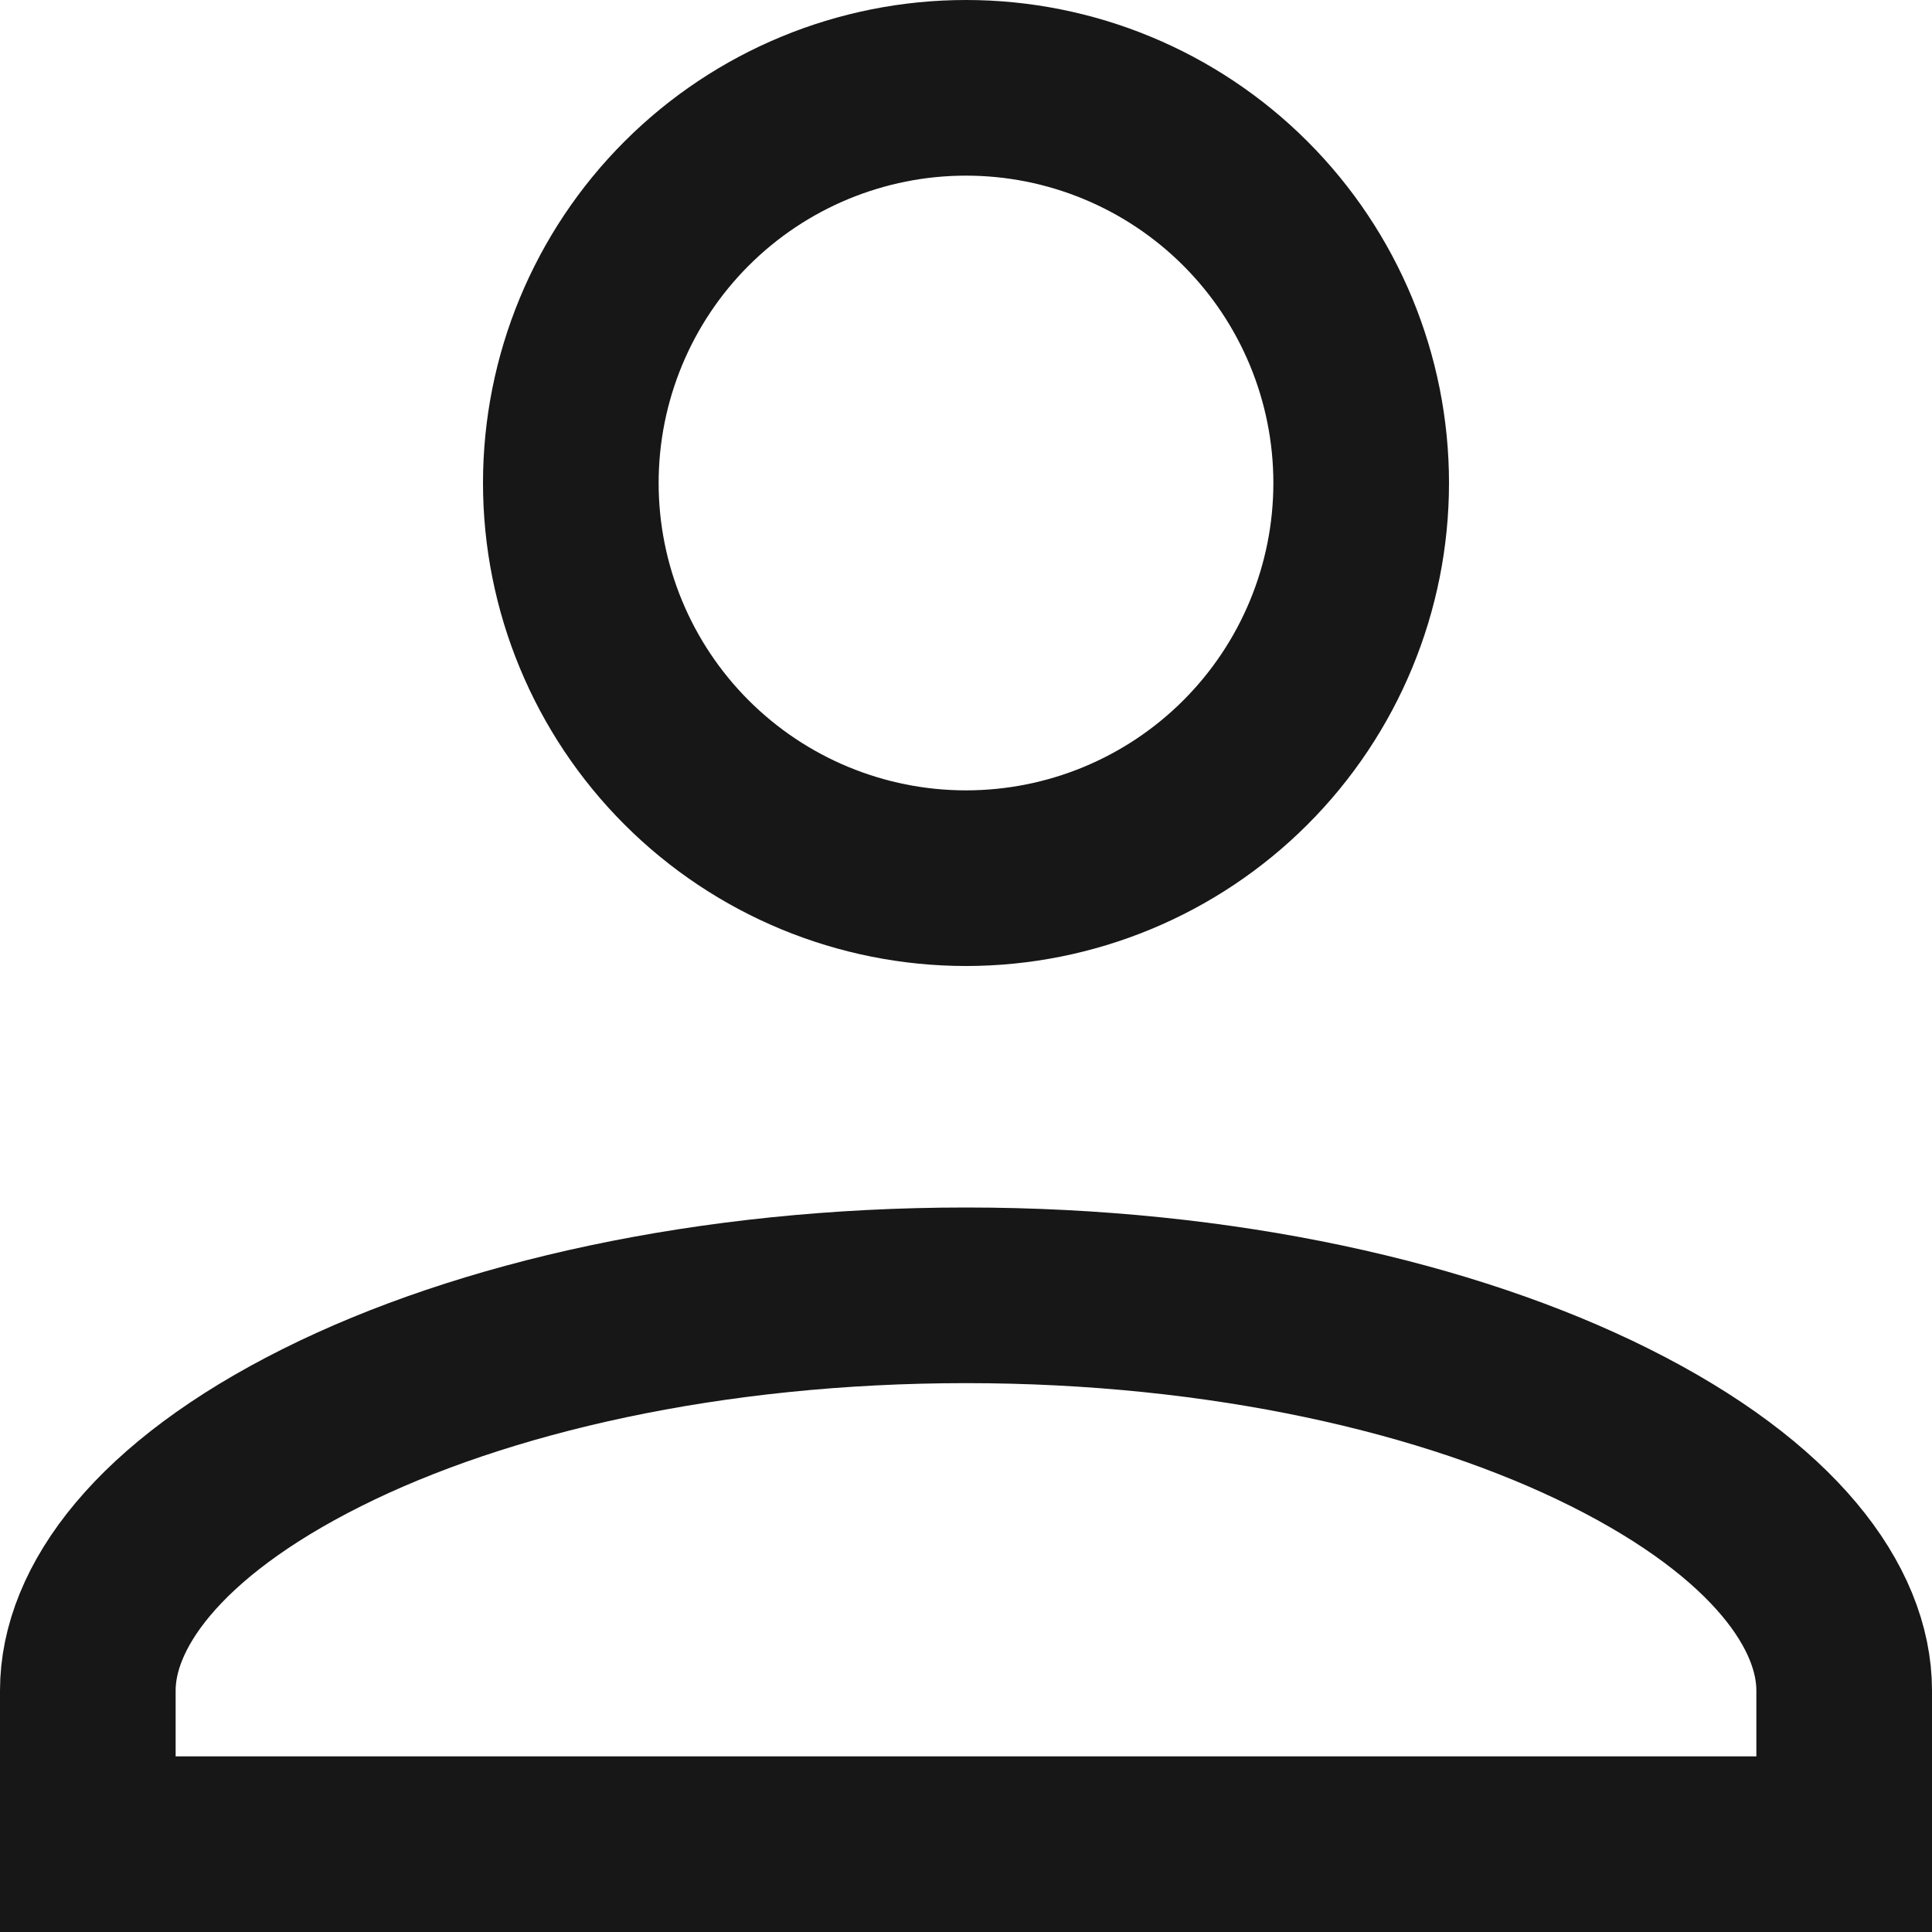
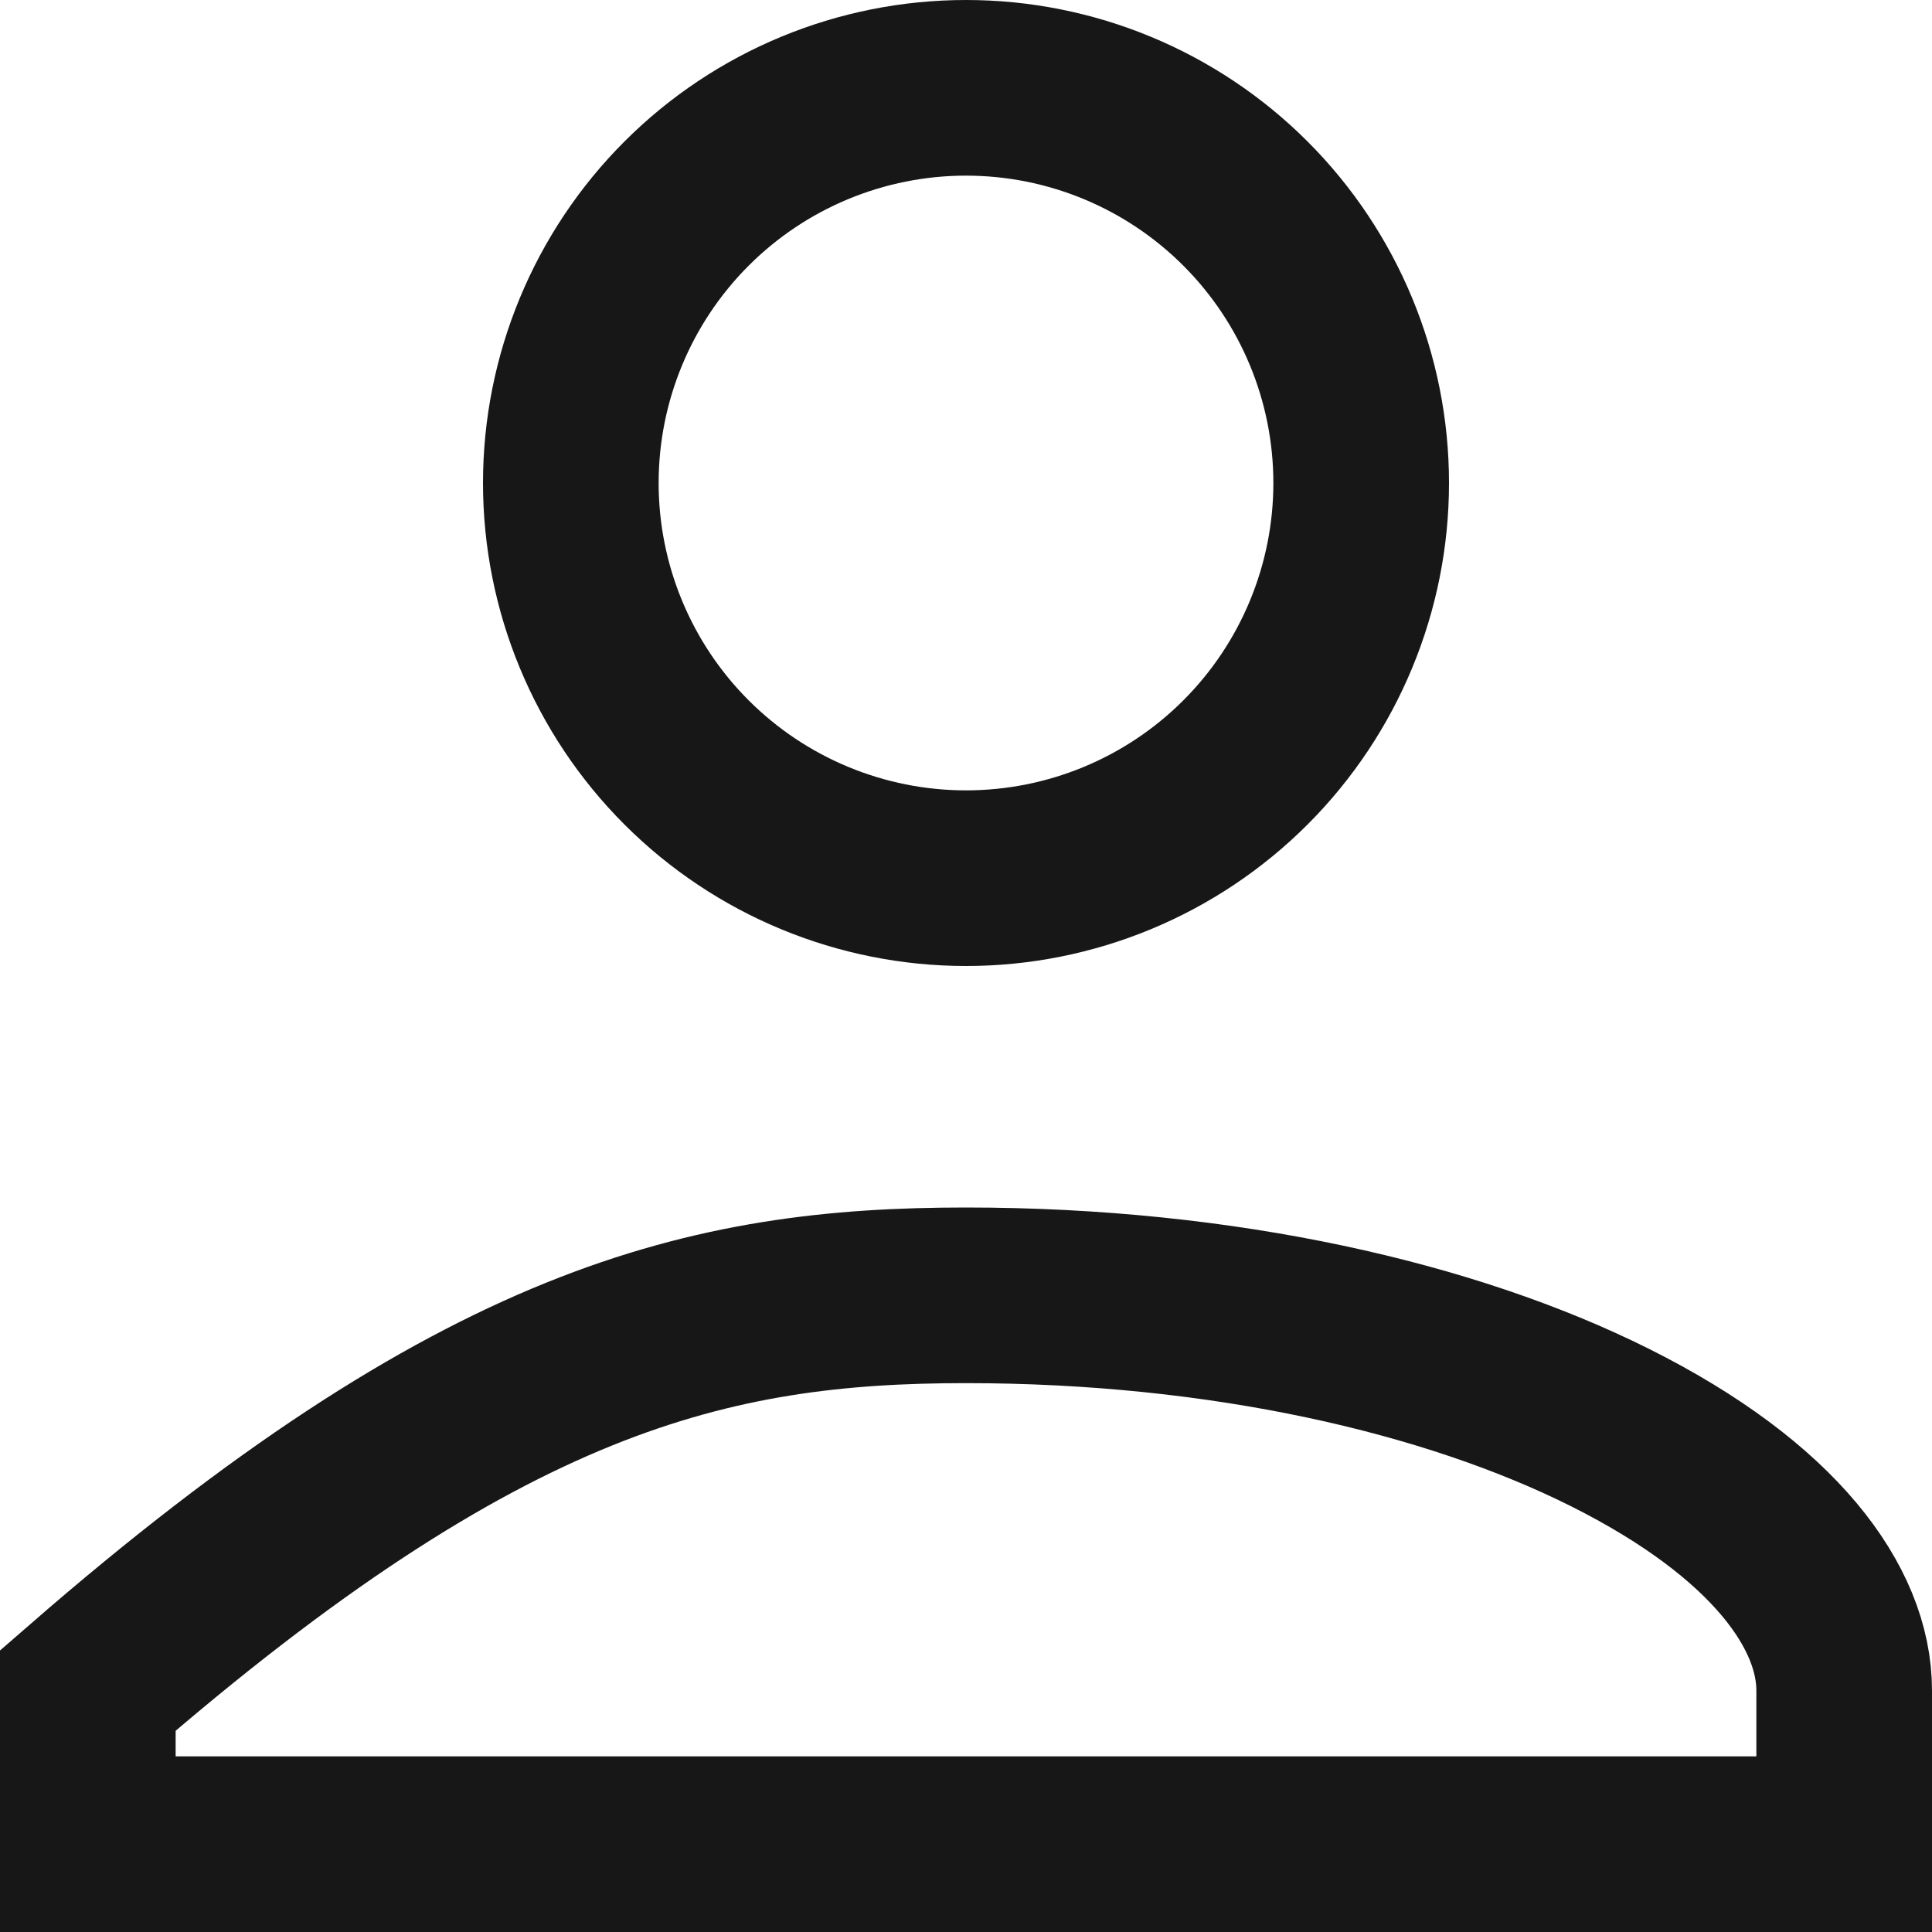
<svg xmlns="http://www.w3.org/2000/svg" width="22" height="22" viewBox="0 0 22 22" fill="none">
-   <path d="M11 1C12.194 1 13.338 1.474 14.182 2.318C15.026 3.162 15.5 4.307 15.5 5.5C15.5 6.693 15.026 7.838 14.182 8.682C13.338 9.526 12.194 10 11 10C9.807 10 8.662 9.526 7.818 8.682C6.974 7.838 6.5 6.693 6.5 5.5C6.5 4.307 6.974 3.162 7.818 2.318C8.662 1.474 9.807 1 11 1ZM11 14.75C13.917 14.75 16.508 15.343 18.332 16.255C20.215 17.197 21 18.313 21 19.25V21H1V19.25C1 18.313 1.784 17.197 3.668 16.255C5.492 15.343 8.083 14.75 11 14.75Z" stroke="#171717" stroke-width="2" />
+   <path d="M11 1C12.194 1 13.338 1.474 14.182 2.318C15.026 3.162 15.5 4.307 15.5 5.5C15.5 6.693 15.026 7.838 14.182 8.682C13.338 9.526 12.194 10 11 10C9.807 10 8.662 9.526 7.818 8.682C6.974 7.838 6.5 6.693 6.5 5.5C6.5 4.307 6.974 3.162 7.818 2.318C8.662 1.474 9.807 1 11 1ZM11 14.75C13.917 14.75 16.508 15.343 18.332 16.255C20.215 17.197 21 18.313 21 19.25V21H1V19.25C5.492 15.343 8.083 14.75 11 14.75Z" stroke="#171717" stroke-width="2" />
</svg>